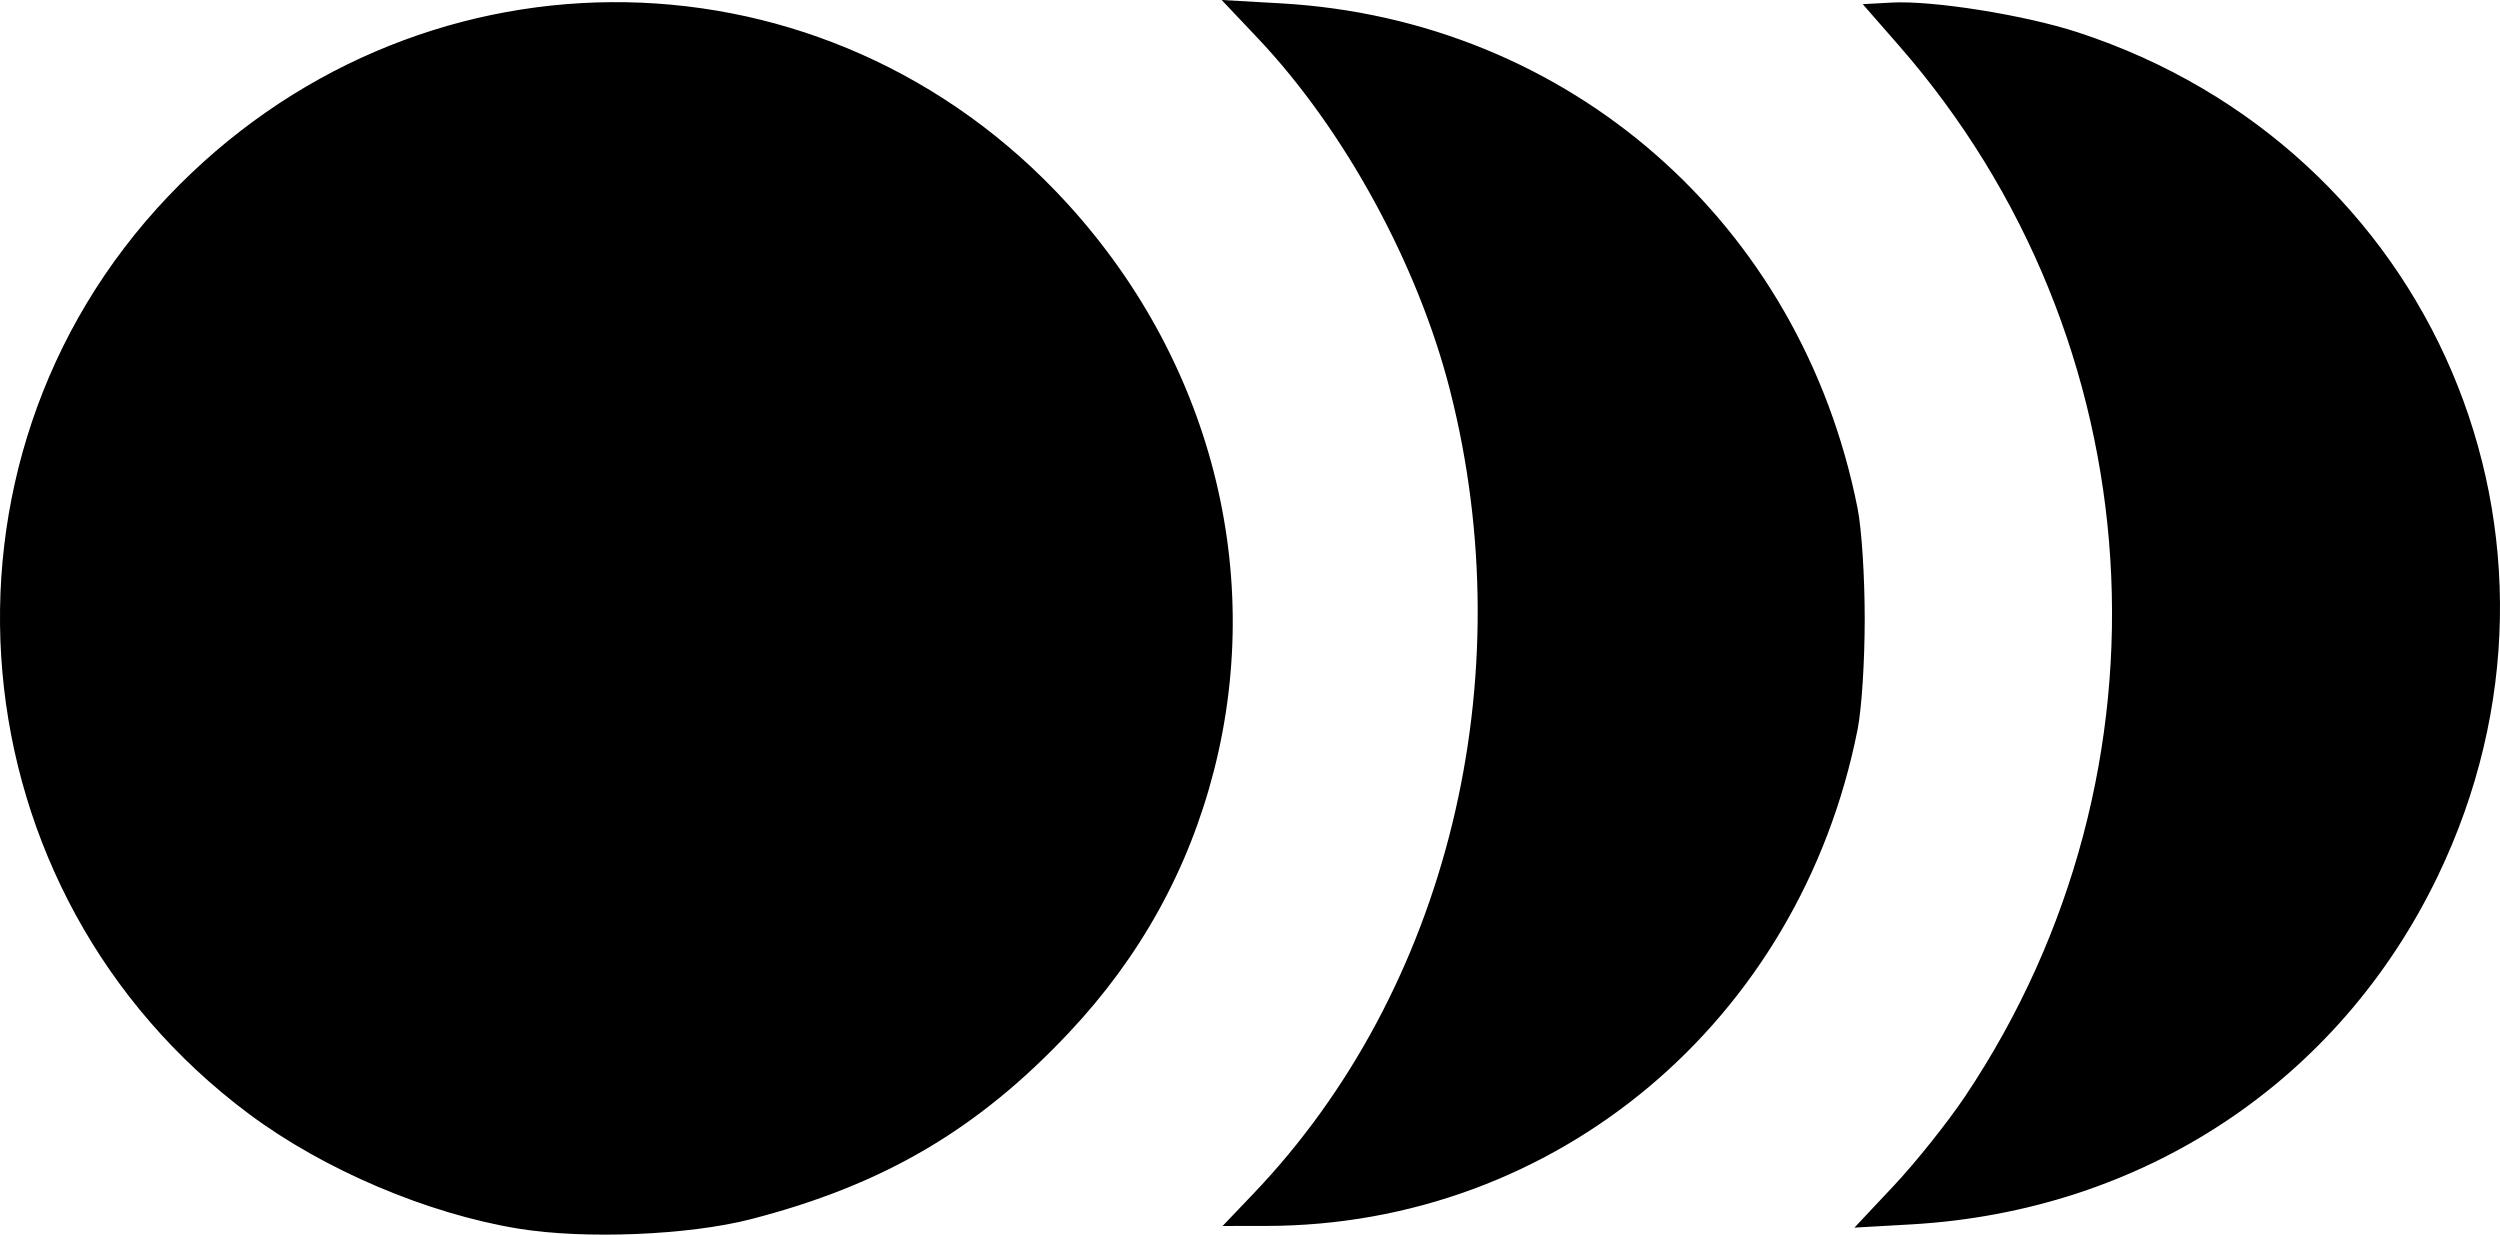
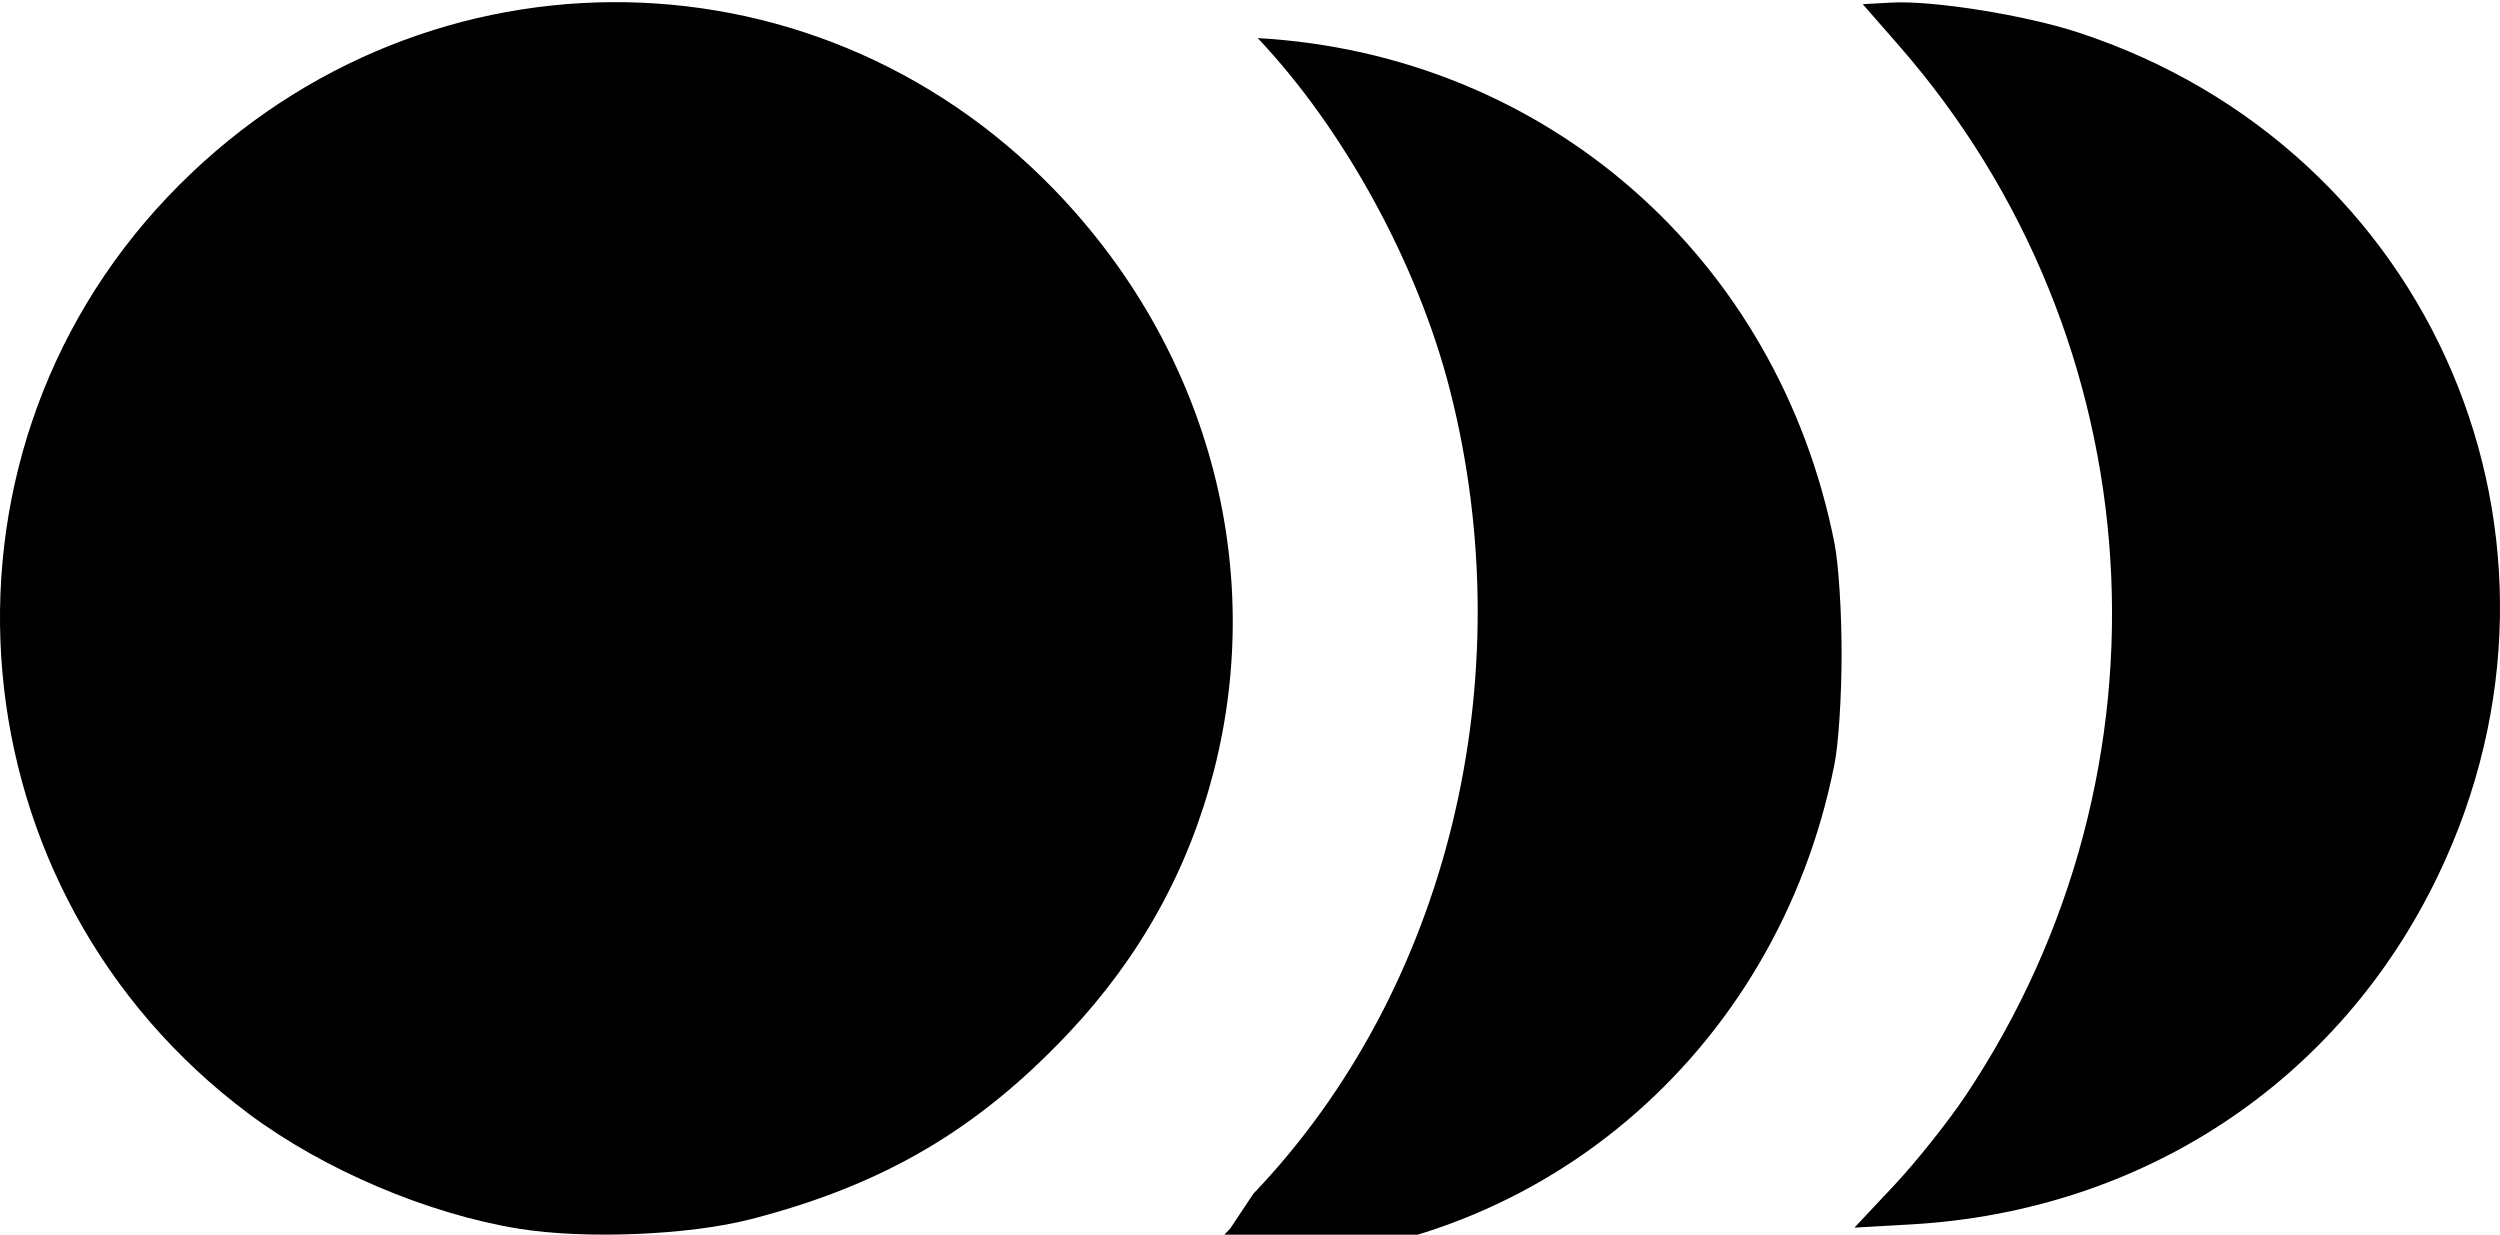
<svg xmlns="http://www.w3.org/2000/svg" xmlns:ns1="http://sodipodi.sourceforge.net/DTD/sodipodi-0.dtd" xmlns:ns2="http://www.inkscape.org/namespaces/inkscape" width="128.579mm" height="63.5mm" viewBox="0 0 128.579 63.5" version="1.1" id="svg5" xml:space="preserve">
  <ns1:namedview id="namedview7" pagecolor="#ffffff" bordercolor="#000000" borderopacity="0.25" ns2:showpageshadow="2" ns2:pageopacity="0.0" ns2:pagecheckerboard="0" ns2:deskcolor="#d1d1d1" ns2:document-units="mm" showgrid="false" />
  <defs id="defs2" />
  <g ns2:label="Ebene 1" ns2:groupmode="layer" id="layer1" transform="translate(-25.258,-63.523)">
-     <path style="fill:#000000;stroke-width:0.265" d="M 51.917,126.713 C 47.225,125.944 41.919,123.687 38.077,120.825 22.823,109.461 20.868,87.335 33.905,73.624 c 12.547,-13.195 33.035,-13.338 45.602,-0.319 7.83,8.112 10.893,19.268 8.19,29.835 -1.303,5.096 -3.792,9.596 -7.462,13.495 -4.699,4.991 -9.544,7.833 -16.355,9.592 -3.204,0.827 -8.55,1.044 -11.963,0.486 z m 37.801,-1.791 c 9.997,-10.463 13.909,-26.458 10.113,-41.34 -1.65,-6.466 -5.435,-13.396 -9.887,-18.1 l -1.854,-1.959 3.043,0.172 c 14.817,0.838 26.755,11.291 29.663,25.971 0.211,1.064 0.367,3.485 0.367,5.689 0,2.204 -0.156,4.625 -0.367,5.689 -2.97,14.993 -15.518,25.52 -30.433,25.531 l -2.225,0.002 1.58,-1.654 z m 32.958,-0.434 c 1.124,-1.196 2.772,-3.264 3.663,-4.596 11.213,-16.764 9.809,-38.901 -3.427,-54.038 l -1.851,-2.117 1.483,-0.081 c 2.13,-0.116 6.849,0.637 9.577,1.529 18.269,5.97 26.853,26.081 18.52,43.388 -5.093,10.578 -15.173,17.245 -27.095,17.923 l -2.912,0.166 z" id="path2379" />
+     <path style="fill:#000000;stroke-width:0.265" d="M 51.917,126.713 C 47.225,125.944 41.919,123.687 38.077,120.825 22.823,109.461 20.868,87.335 33.905,73.624 c 12.547,-13.195 33.035,-13.338 45.602,-0.319 7.83,8.112 10.893,19.268 8.19,29.835 -1.303,5.096 -3.792,9.596 -7.462,13.495 -4.699,4.991 -9.544,7.833 -16.355,9.592 -3.204,0.827 -8.55,1.044 -11.963,0.486 z m 37.801,-1.791 c 9.997,-10.463 13.909,-26.458 10.113,-41.34 -1.65,-6.466 -5.435,-13.396 -9.887,-18.1 c 14.817,0.838 26.755,11.291 29.663,25.971 0.211,1.064 0.367,3.485 0.367,5.689 0,2.204 -0.156,4.625 -0.367,5.689 -2.97,14.993 -15.518,25.52 -30.433,25.531 l -2.225,0.002 1.58,-1.654 z m 32.958,-0.434 c 1.124,-1.196 2.772,-3.264 3.663,-4.596 11.213,-16.764 9.809,-38.901 -3.427,-54.038 l -1.851,-2.117 1.483,-0.081 c 2.13,-0.116 6.849,0.637 9.577,1.529 18.269,5.97 26.853,26.081 18.52,43.388 -5.093,10.578 -15.173,17.245 -27.095,17.923 l -2.912,0.166 z" id="path2379" />
  </g>
</svg>